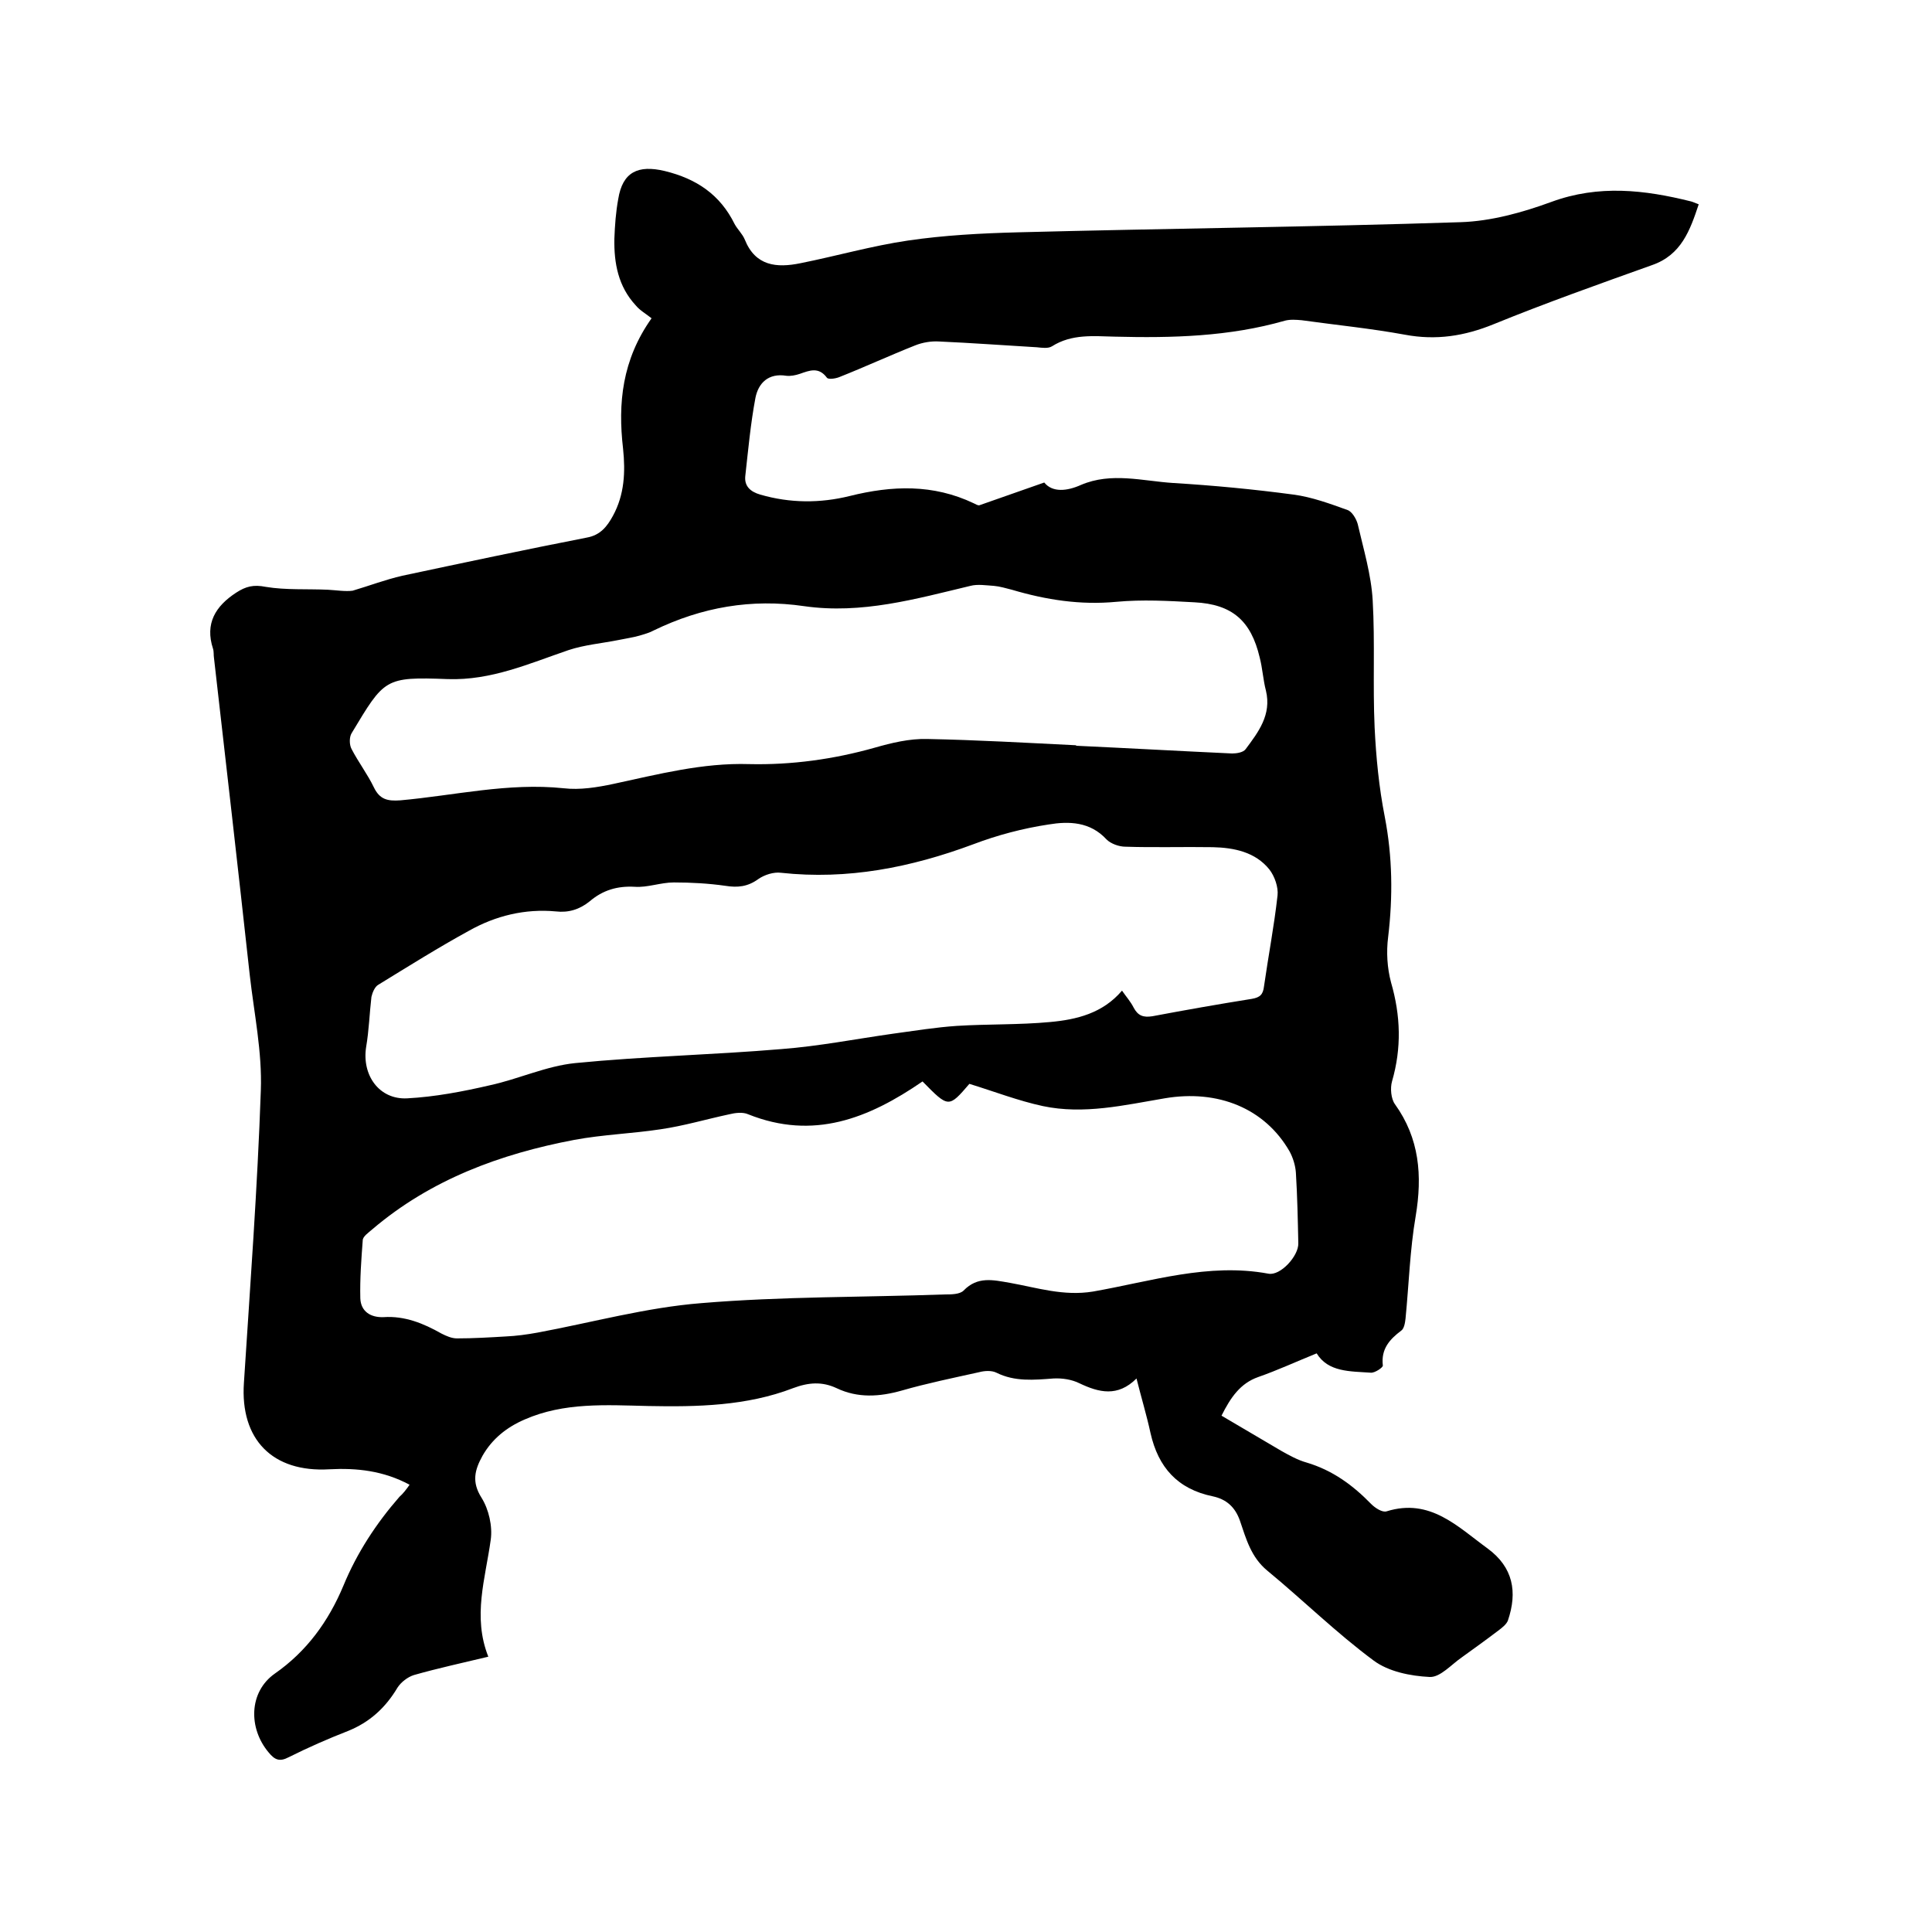
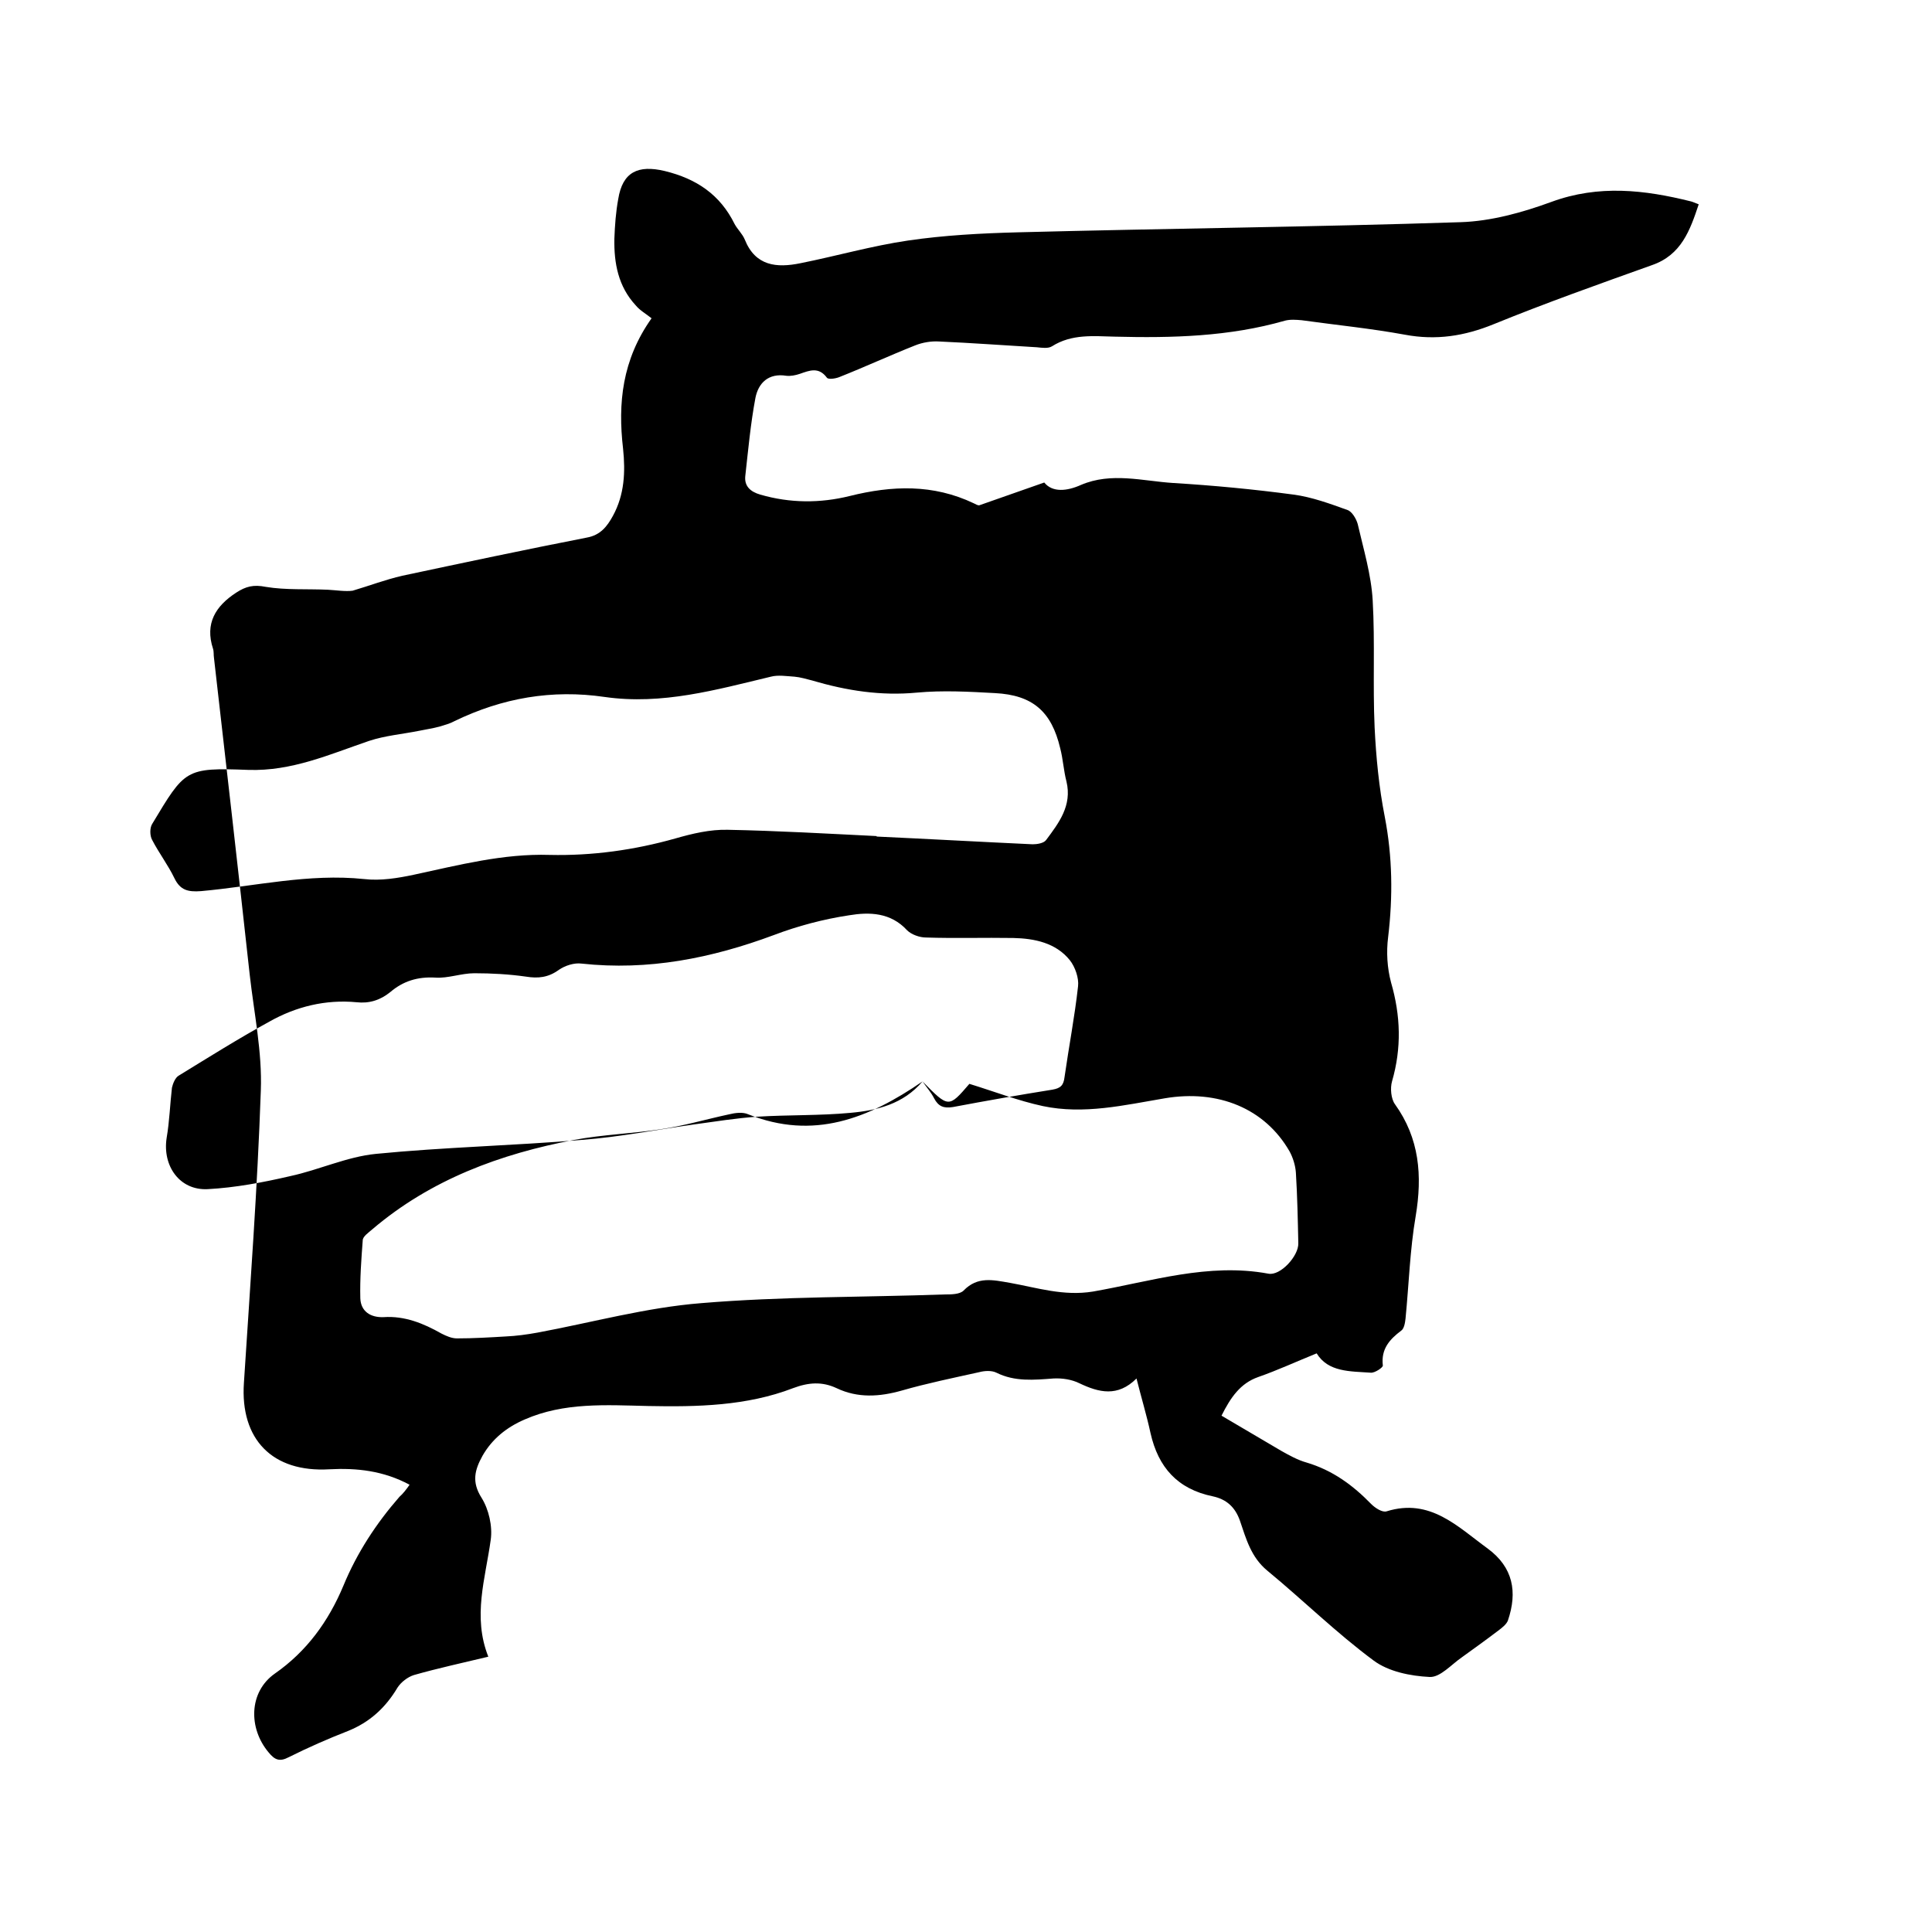
<svg xmlns="http://www.w3.org/2000/svg" enable-background="new 0 0 400 400" viewBox="0 0 400 400">
-   <path d="m84.8 307.4c-5.4-2.9-10.9-3.5-16.6-3.2-11.8.7-18.5-6.2-17.7-17.9 1.3-20.2 2.8-40.3 3.5-60.5.3-8-1.4-16-2.3-24-2.4-21.9-4.9-43.7-7.4-65.6-.1-.6 0-1.3-.2-1.9-1.7-5.2.5-8.8 4.8-11.6 2-1.3 3.6-1.7 6.1-1.2 4.2.7 8.6.4 12.9.6 1.8.1 3.6.4 5.1.2 3.4-1 6.8-2.3 10.3-3.1 12.7-2.7 25.4-5.4 38.2-7.9 2.8-.5 4.2-2.3 5.4-4.5 2.4-4.4 2.6-9.1 2.1-13.9-1.1-9.4-.2-18.4 5.9-27-1.1-.9-2.4-1.6-3.3-2.7-3.6-3.9-4.5-8.7-4.4-13.8.1-2.7.3-5.5.8-8.2.9-5.6 4.1-7.1 9.6-5.8 6.6 1.6 11.5 4.9 14.5 11 .6 1.1 1.6 2 2.1 3.2 2.2 5.5 6.6 5.9 11.5 4.9 7.5-1.5 14.8-3.6 22.3-4.7s15.1-1.5 22.7-1.7c30.6-.8 61.1-1.1 91.7-2.1 6.3-.2 12.8-2 18.8-4.2 9.8-3.6 19.3-2.5 28.9-.1.4.1.8.3 1.6.6-1.8 5.4-3.6 10.5-9.7 12.6-10.9 3.9-21.9 7.8-32.7 12.2-6.1 2.5-12 3.4-18.4 2.2-7.1-1.3-14.2-2-21.4-3-1.1-.1-2.4-.2-3.5.1-11.5 3.3-23.3 3.6-35.2 3.3-4.4-.1-8.9-.6-13 2-.8.5-2.1.3-3.1.2-6.8-.4-13.5-.9-20.3-1.2-1.6-.1-3.4.2-4.9.8-5.3 2.1-10.5 4.5-15.8 6.6-.8.3-2.2.5-2.5.1-1.7-2.3-3.6-1.5-5.6-.8-.9.3-1.9.5-2.8.4-3.7-.6-5.8 1.5-6.4 4.6-1 5.3-1.5 10.8-2.1 16.2-.2 2 1 3.2 3.1 3.8 6.2 1.8 12.4 1.8 18.5.3 8.8-2.2 17.3-2.5 25.7 1.5.4.2.9.5 1.2.4 4.3-1.5 8.6-3 13.4-4.7 1.7 2.1 4.7 1.8 7.6.5 6.3-2.7 12.8-.8 19.1-.4 8.3.5 16.7 1.3 24.9 2.4 3.8.5 7.6 1.9 11.2 3.2.9.3 1.8 1.8 2.1 2.9 1.2 5.2 2.8 10.5 3.1 15.8.5 8.7 0 17.5.4 26.3.3 6.2.9 12.4 2.1 18.5 1.6 8.3 1.7 16.5.7 24.9-.4 3.1-.2 6.4.6 9.4 2 6.9 2.2 13.6.2 20.5-.4 1.4-.2 3.6.6 4.7 5.1 7.1 5.7 14.8 4.3 23.2-1.2 7-1.4 14.1-2.1 21.2-.1.9-.3 2.1-.9 2.5-2.4 1.8-4.2 3.8-3.8 7.2.1.4-1.7 1.6-2.5 1.5-4.3-.3-8.8-.1-11.2-4-4.2 1.7-8.1 3.5-12.1 4.9-3.7 1.3-5.7 4.2-7.6 8 4.1 2.4 8.3 4.9 12.4 7.3 1.6.9 3.4 1.9 5.2 2.4 5.4 1.6 9.6 4.7 13.4 8.6.8.8 2.3 1.8 3.2 1.5 9-2.8 14.7 3.2 20.9 7.7 5.3 3.9 6.2 9 4.2 14.9-.3.8-1.2 1.5-2 2.1-2.5 1.9-5 3.7-7.5 5.5-2.2 1.5-4.5 4.2-6.7 4.1-4-.2-8.5-1.1-11.6-3.4-7.7-5.7-14.6-12.5-22-18.6-3.4-2.8-4.4-6.6-5.7-10.4-1-2.8-2.8-4.4-5.6-5-7.3-1.5-11.3-6-12.9-13.1-.8-3.7-1.9-7.3-2.9-11.3-3.9 3.9-7.8 2.9-11.8 1-1.6-.8-3.6-1.1-5.4-1-4 .3-8 .7-11.8-1.2-1-.5-2.5-.4-3.6-.1-5.4 1.2-10.8 2.3-16 3.8-4.6 1.3-9.1 1.6-13.5-.5-3-1.4-5.8-1.2-9 0-9.6 3.7-19.9 3.9-30 3.7-8.7-.2-17.4-.8-25.6 2.8-3.7 1.6-6.7 4-8.7 7.5-1.6 2.9-2.3 5.4-.2 8.7 1.5 2.4 2.3 5.9 1.9 8.7-1.1 8-3.8 15.9-.5 24.2-5.4 1.3-10.5 2.4-15.4 3.8-1.3.4-2.7 1.5-3.4 2.6-2.5 4.2-5.8 7.2-10.3 9-4.1 1.6-8.2 3.4-12.2 5.4-1.9 1-2.9.6-4.2-1-4.2-5-4.1-12.5 1.3-16.3 6.6-4.6 11.1-10.8 14.2-18.2 2.8-6.8 6.8-12.9 11.6-18.4.7-.6 1.4-1.5 2.1-2.5zm106.2-83.5c-11.2 7.7-22.6 12.2-36.1 6.8-1.1-.5-2.7-.3-3.9 0-4.7 1-9.4 2.4-14.2 3.1-5.9.9-12 1.1-17.9 2.2-15.3 2.9-29.7 8.2-41.8 18.5-.8.7-2 1.5-2 2.3-.3 4-.6 8-.5 12 .1 2.7 2.1 4 4.8 3.9 4.4-.3 8.3 1.3 12 3.4 1 .5 2.1 1 3.2 1 3.4 0 6.7-.2 10.1-.4 2.2-.1 4.4-.4 6.6-.8 11.3-2.1 22.5-5.2 33.9-6.1 16.7-1.4 33.6-1.2 50.4-1.8 1.3 0 3.1 0 3.9-.8 2.9-3 6.1-2.2 9.6-1.6 5.6 1 11.1 2.8 17.2 1.8 12-2.1 23.9-6 36.3-3.7 2.5.5 6.3-3.7 6.2-6.3-.1-4.9-.2-9.7-.5-14.6-.1-1.5-.6-3.1-1.3-4.4-5.1-8.9-14.8-12.9-25.9-11-8.3 1.4-16.7 3.4-25.2 1.6-5.1-1.1-10-3-15.2-4.6-4.3 5-4.3 5-9.7-.5zm41.3-18.8c.9 1.3 1.8 2.3 2.4 3.5.9 1.7 2 2.1 3.9 1.8 6.9-1.3 13.7-2.5 20.6-3.6 1.7-.3 2.3-.9 2.5-2.6.9-6.3 2.1-12.5 2.8-18.8.2-1.7-.6-4-1.7-5.4-2.9-3.6-7.3-4.5-11.7-4.6-6-.1-12.1.1-18.1-.1-1.3 0-3-.6-3.9-1.5-3.4-3.7-7.8-3.8-12-3.1-5.3.8-10.6 2.2-15.6 4.1-12.9 4.8-26 7.4-39.8 5.9-1.5-.2-3.4.4-4.7 1.3-2.2 1.6-4.3 1.8-6.8 1.4-3.5-.5-7.1-.7-10.7-.7-2.7 0-5.5 1.1-8.1.9-3.6-.2-6.6.7-9.3 3-2.1 1.7-4.4 2.4-7 2.1-6.4-.6-12.5.9-18 4-6.4 3.5-12.6 7.4-18.8 11.2-.7.4-1.2 1.6-1.4 2.5-.4 3.4-.5 6.9-1.1 10.4-.9 5.8 2.7 10.9 8.5 10.6 5.7-.3 11.5-1.4 17.1-2.7 6-1.3 11.7-4 17.7-4.6 14.2-1.4 28.5-1.7 42.7-2.9 7.8-.6 15.4-2.1 23.2-3.2 4.4-.6 8.7-1.3 13.1-1.6 6.4-.4 12.9-.2 19.3-.8 5.5-.5 10.9-1.8 14.9-6.5zm-9.5-50.8v.1c10.8.5 21.5 1.1 32.3 1.6.9 0 2.3-.2 2.8-.9 2.6-3.5 5.4-7.1 4.2-12.1-.6-2.3-.7-4.6-1.3-6.9-1.8-7.6-5.7-11-13.5-11.4-5.4-.3-10.8-.6-16.2-.1-7.4.7-14.5-.4-21.6-2.5-1.2-.3-2.5-.7-3.7-.8-1.6-.1-3.4-.4-4.9 0-11.3 2.7-22.5 5.9-34.4 4.2-10.9-1.6-21.2.2-31.1 5-.9.5-2 .8-3 1.1-1.4.4-2.9.6-4.3.9-3.5.7-7.1 1-10.4 2.1-8.2 2.8-16 6.3-25 6-13.1-.5-13.1-.1-19.9 11.2-.5.8-.5 2.4 0 3.3 1.4 2.7 3.3 5.2 4.6 7.9 1.2 2.5 2.8 2.9 5.5 2.7 11.2-1 22.3-3.7 33.8-2.5 3.4.4 7-.2 10.3-.9 9.3-2 18.5-4.4 28.1-4.1 8.8.2 17.5-1 26-3.4 3.5-1 7.2-1.9 10.9-1.8 10.3.2 20.6.8 30.8 1.3z" />
+   <path d="m84.8 307.4c-5.4-2.9-10.9-3.5-16.6-3.2-11.8.7-18.5-6.2-17.7-17.9 1.3-20.2 2.8-40.3 3.5-60.5.3-8-1.4-16-2.3-24-2.4-21.9-4.9-43.7-7.4-65.6-.1-.6 0-1.3-.2-1.9-1.7-5.2.5-8.8 4.8-11.6 2-1.3 3.6-1.7 6.1-1.2 4.2.7 8.6.4 12.9.6 1.8.1 3.6.4 5.1.2 3.4-1 6.8-2.3 10.3-3.1 12.7-2.7 25.4-5.4 38.2-7.9 2.8-.5 4.2-2.3 5.4-4.5 2.4-4.4 2.6-9.1 2.1-13.9-1.1-9.4-.2-18.4 5.9-27-1.1-.9-2.4-1.6-3.3-2.7-3.6-3.9-4.5-8.7-4.4-13.8.1-2.7.3-5.5.8-8.2.9-5.6 4.1-7.1 9.6-5.8 6.6 1.6 11.5 4.9 14.5 11 .6 1.1 1.6 2 2.1 3.2 2.2 5.5 6.6 5.9 11.5 4.9 7.5-1.5 14.8-3.6 22.3-4.7s15.1-1.5 22.7-1.7c30.6-.8 61.1-1.1 91.7-2.1 6.3-.2 12.8-2 18.8-4.2 9.8-3.6 19.3-2.5 28.9-.1.4.1.8.3 1.6.6-1.8 5.4-3.6 10.5-9.7 12.6-10.9 3.9-21.9 7.8-32.7 12.2-6.1 2.5-12 3.4-18.4 2.2-7.1-1.3-14.2-2-21.4-3-1.1-.1-2.4-.2-3.5.1-11.5 3.3-23.3 3.6-35.2 3.3-4.4-.1-8.9-.6-13 2-.8.5-2.1.3-3.1.2-6.8-.4-13.5-.9-20.3-1.2-1.6-.1-3.4.2-4.9.8-5.3 2.1-10.5 4.5-15.8 6.6-.8.3-2.2.5-2.5.1-1.7-2.3-3.6-1.5-5.6-.8-.9.3-1.9.5-2.8.4-3.7-.6-5.8 1.5-6.4 4.6-1 5.3-1.5 10.8-2.1 16.2-.2 2 1 3.2 3.1 3.8 6.2 1.8 12.4 1.8 18.5.3 8.8-2.2 17.3-2.5 25.7 1.5.4.2.9.5 1.2.4 4.3-1.5 8.6-3 13.4-4.7 1.7 2.1 4.7 1.8 7.6.5 6.3-2.7 12.8-.8 19.1-.4 8.3.5 16.7 1.3 24.9 2.4 3.8.5 7.6 1.9 11.2 3.2.9.3 1.8 1.8 2.1 2.9 1.2 5.2 2.8 10.5 3.1 15.8.5 8.7 0 17.5.4 26.3.3 6.2.9 12.4 2.1 18.5 1.6 8.3 1.7 16.5.7 24.9-.4 3.1-.2 6.4.6 9.4 2 6.9 2.2 13.6.2 20.5-.4 1.4-.2 3.6.6 4.7 5.1 7.1 5.7 14.8 4.3 23.2-1.2 7-1.4 14.1-2.1 21.2-.1.9-.3 2.1-.9 2.5-2.4 1.8-4.2 3.8-3.8 7.2.1.4-1.7 1.6-2.5 1.5-4.3-.3-8.8-.1-11.2-4-4.2 1.7-8.1 3.5-12.1 4.9-3.7 1.3-5.7 4.2-7.6 8 4.1 2.4 8.3 4.9 12.4 7.3 1.6.9 3.4 1.9 5.2 2.4 5.4 1.6 9.6 4.7 13.4 8.6.8.8 2.3 1.8 3.2 1.5 9-2.8 14.7 3.2 20.9 7.7 5.3 3.9 6.2 9 4.2 14.9-.3.8-1.2 1.5-2 2.1-2.5 1.9-5 3.7-7.5 5.5-2.2 1.5-4.5 4.2-6.7 4.1-4-.2-8.5-1.1-11.6-3.4-7.7-5.7-14.6-12.5-22-18.6-3.4-2.8-4.4-6.6-5.7-10.4-1-2.8-2.8-4.4-5.6-5-7.3-1.5-11.3-6-12.9-13.1-.8-3.7-1.9-7.3-2.9-11.3-3.9 3.9-7.8 2.9-11.8 1-1.6-.8-3.6-1.1-5.4-1-4 .3-8 .7-11.8-1.2-1-.5-2.5-.4-3.6-.1-5.4 1.2-10.8 2.3-16 3.8-4.6 1.3-9.1 1.6-13.5-.5-3-1.4-5.8-1.2-9 0-9.6 3.7-19.9 3.9-30 3.7-8.7-.2-17.4-.8-25.6 2.8-3.7 1.6-6.7 4-8.7 7.5-1.6 2.9-2.3 5.4-.2 8.7 1.5 2.4 2.3 5.9 1.9 8.7-1.1 8-3.8 15.9-.5 24.2-5.4 1.3-10.5 2.4-15.4 3.8-1.3.4-2.7 1.5-3.4 2.6-2.5 4.2-5.8 7.2-10.3 9-4.1 1.6-8.2 3.4-12.2 5.4-1.9 1-2.9.6-4.2-1-4.2-5-4.1-12.5 1.3-16.3 6.6-4.6 11.1-10.8 14.2-18.2 2.8-6.8 6.8-12.9 11.6-18.4.7-.6 1.4-1.5 2.1-2.5zm106.2-83.5c-11.2 7.7-22.6 12.2-36.1 6.8-1.1-.5-2.7-.3-3.9 0-4.7 1-9.4 2.4-14.2 3.1-5.9.9-12 1.1-17.9 2.2-15.3 2.9-29.7 8.2-41.8 18.5-.8.7-2 1.5-2 2.3-.3 4-.6 8-.5 12 .1 2.7 2.1 4 4.8 3.9 4.4-.3 8.3 1.3 12 3.4 1 .5 2.1 1 3.2 1 3.4 0 6.7-.2 10.1-.4 2.2-.1 4.4-.4 6.6-.8 11.3-2.1 22.5-5.2 33.9-6.1 16.7-1.4 33.6-1.2 50.4-1.8 1.3 0 3.1 0 3.9-.8 2.9-3 6.1-2.2 9.6-1.6 5.6 1 11.1 2.8 17.2 1.8 12-2.1 23.9-6 36.3-3.7 2.5.5 6.3-3.7 6.2-6.3-.1-4.9-.2-9.7-.5-14.6-.1-1.5-.6-3.1-1.3-4.4-5.1-8.9-14.8-12.9-25.9-11-8.3 1.4-16.7 3.4-25.2 1.6-5.1-1.1-10-3-15.2-4.6-4.3 5-4.3 5-9.7-.5zc.9 1.3 1.8 2.3 2.4 3.5.9 1.7 2 2.1 3.9 1.8 6.9-1.3 13.7-2.5 20.6-3.6 1.7-.3 2.3-.9 2.5-2.6.9-6.3 2.1-12.5 2.8-18.8.2-1.7-.6-4-1.7-5.4-2.9-3.6-7.3-4.5-11.7-4.6-6-.1-12.1.1-18.1-.1-1.3 0-3-.6-3.9-1.5-3.4-3.7-7.8-3.8-12-3.1-5.3.8-10.6 2.2-15.6 4.1-12.9 4.8-26 7.4-39.8 5.9-1.5-.2-3.4.4-4.7 1.3-2.2 1.6-4.3 1.8-6.8 1.4-3.5-.5-7.1-.7-10.7-.7-2.7 0-5.5 1.1-8.1.9-3.6-.2-6.6.7-9.3 3-2.1 1.7-4.4 2.4-7 2.1-6.4-.6-12.5.9-18 4-6.4 3.5-12.6 7.4-18.8 11.2-.7.4-1.2 1.6-1.4 2.5-.4 3.4-.5 6.9-1.1 10.4-.9 5.8 2.7 10.9 8.5 10.6 5.7-.3 11.5-1.4 17.1-2.7 6-1.3 11.7-4 17.7-4.6 14.2-1.4 28.5-1.7 42.7-2.9 7.8-.6 15.4-2.1 23.2-3.2 4.4-.6 8.7-1.3 13.1-1.6 6.4-.4 12.9-.2 19.3-.8 5.5-.5 10.9-1.8 14.9-6.5zm-9.5-50.8v.1c10.8.5 21.5 1.1 32.3 1.6.9 0 2.3-.2 2.8-.9 2.6-3.5 5.4-7.1 4.2-12.1-.6-2.3-.7-4.6-1.3-6.9-1.8-7.6-5.7-11-13.5-11.4-5.4-.3-10.8-.6-16.2-.1-7.4.7-14.5-.4-21.6-2.5-1.2-.3-2.5-.7-3.7-.8-1.6-.1-3.4-.4-4.9 0-11.3 2.7-22.5 5.9-34.4 4.2-10.9-1.6-21.2.2-31.1 5-.9.5-2 .8-3 1.1-1.4.4-2.9.6-4.3.9-3.5.7-7.1 1-10.4 2.1-8.2 2.8-16 6.3-25 6-13.1-.5-13.1-.1-19.9 11.2-.5.8-.5 2.4 0 3.3 1.4 2.7 3.3 5.2 4.6 7.9 1.2 2.5 2.8 2.9 5.5 2.7 11.2-1 22.3-3.7 33.8-2.5 3.4.4 7-.2 10.3-.9 9.3-2 18.5-4.4 28.1-4.1 8.8.2 17.5-1 26-3.4 3.5-1 7.2-1.9 10.9-1.8 10.3.2 20.6.8 30.8 1.3z" />
</svg>